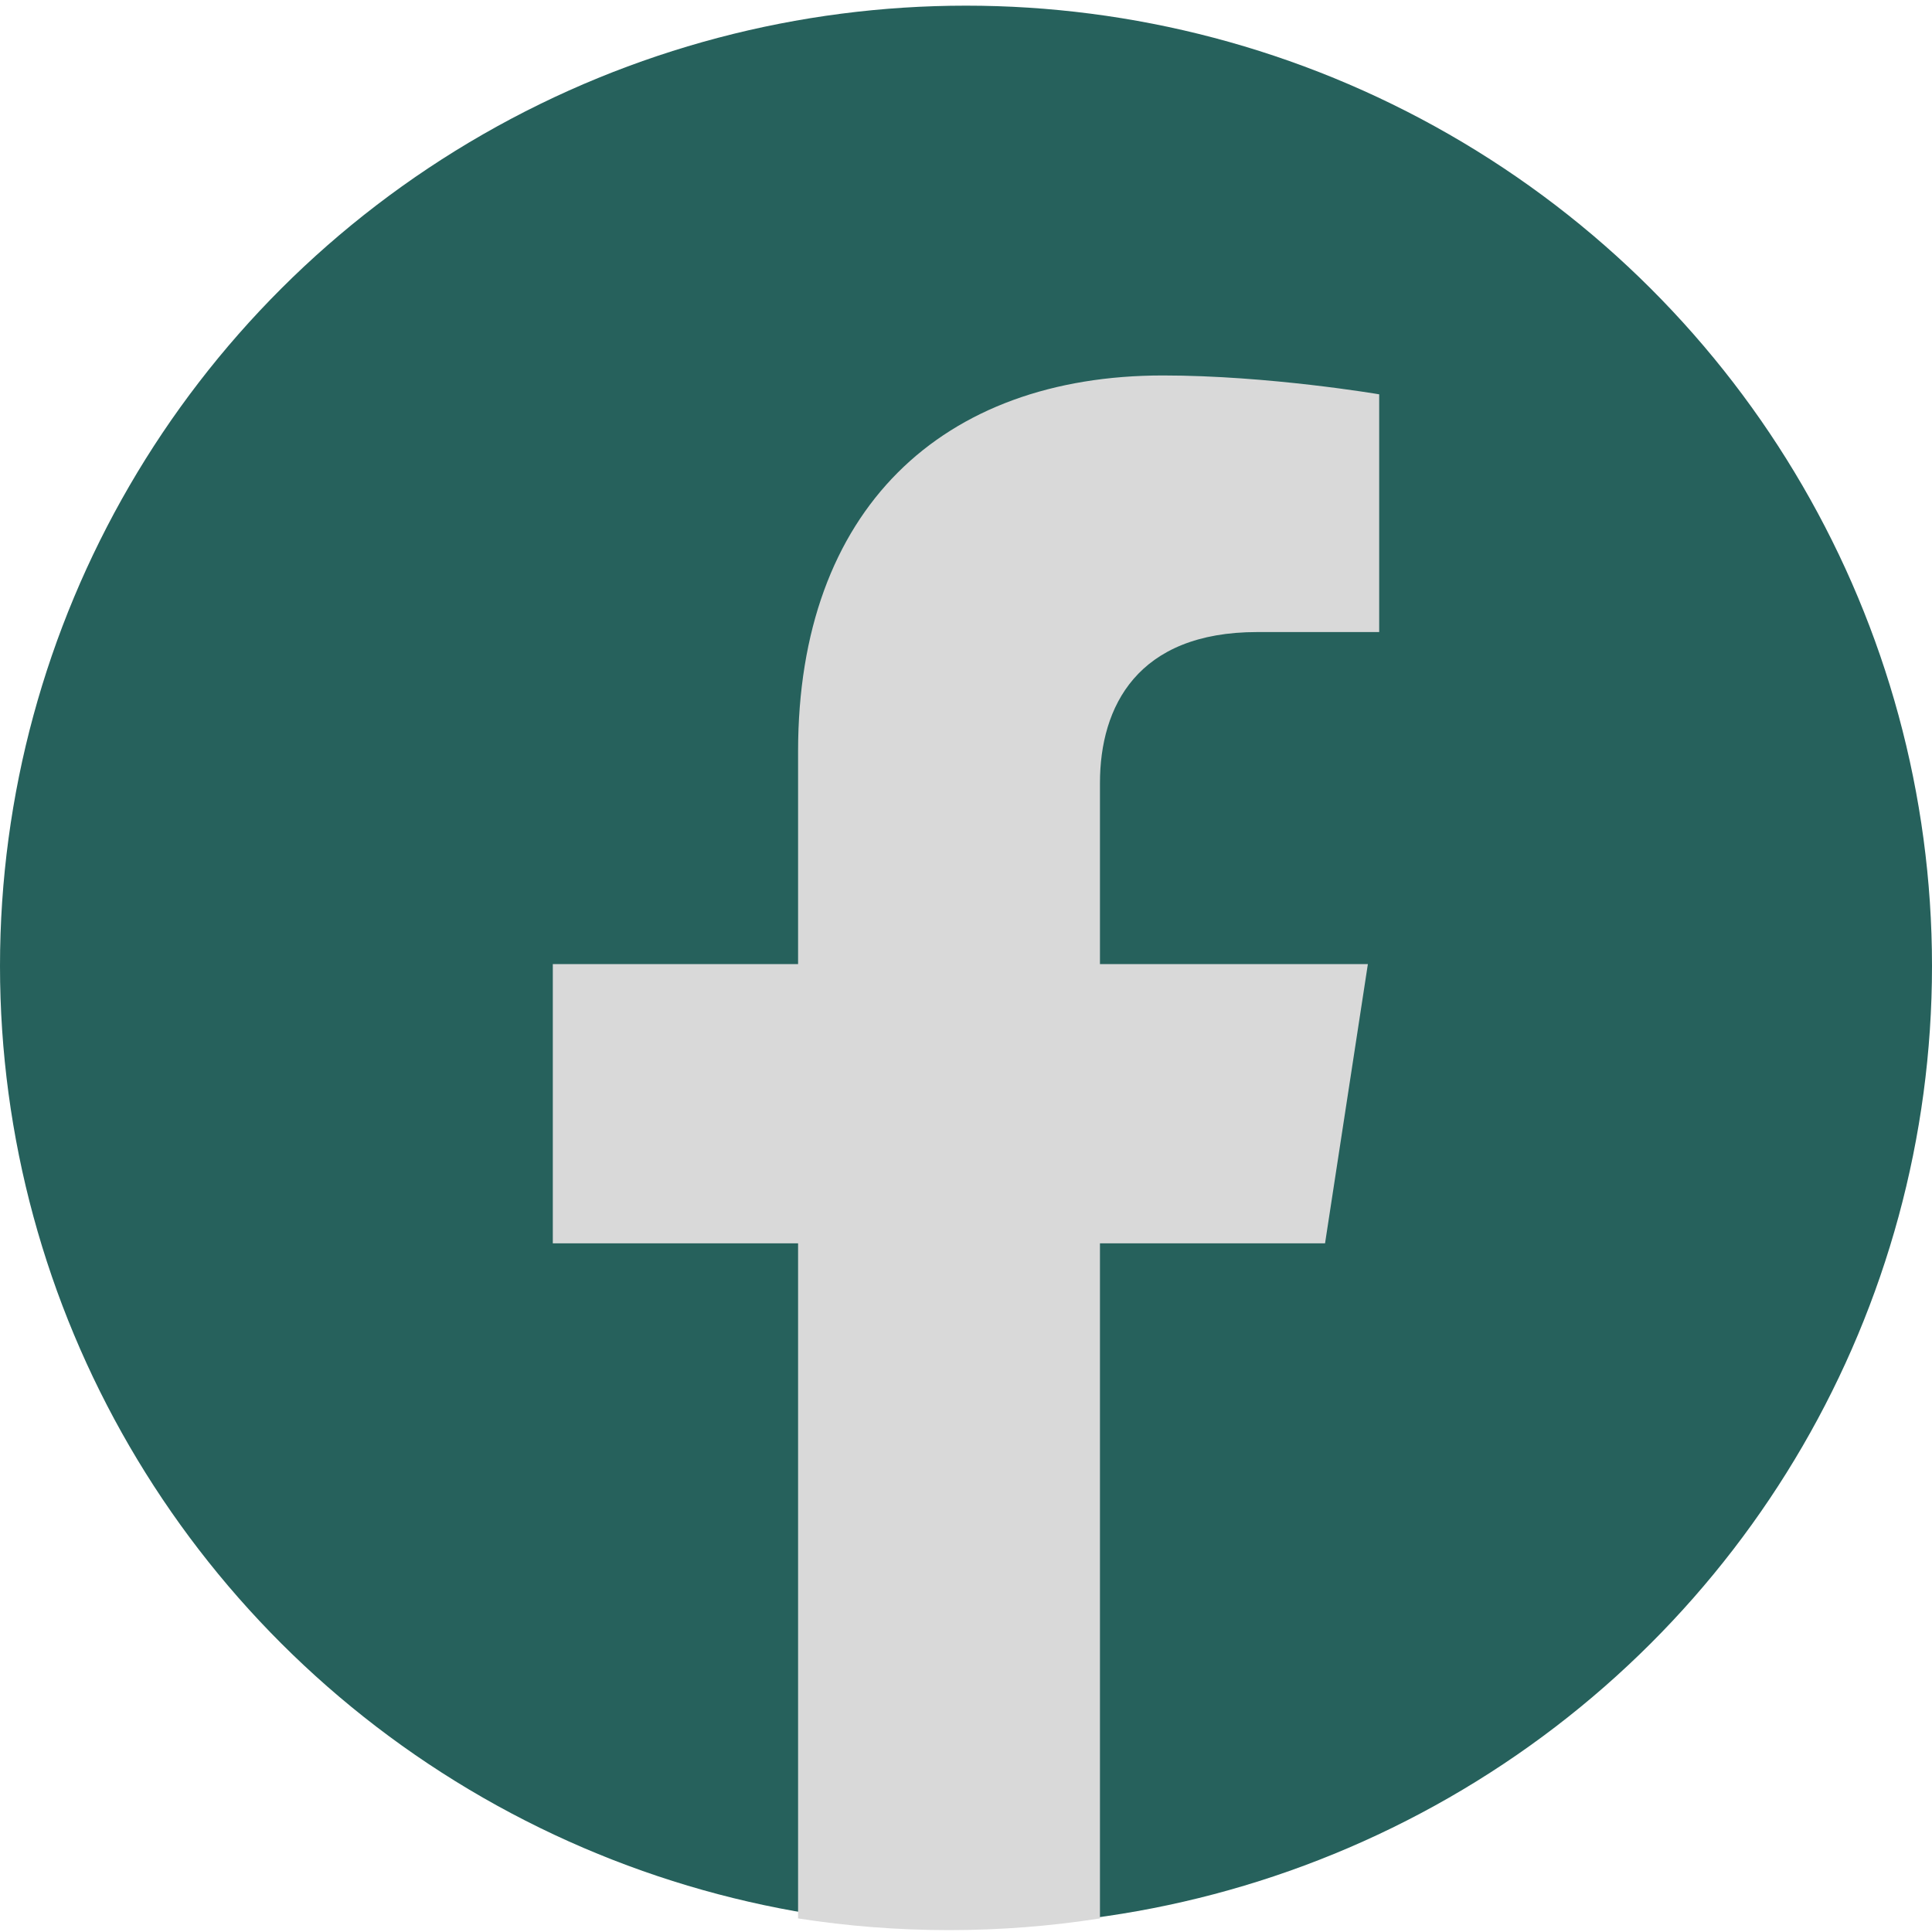
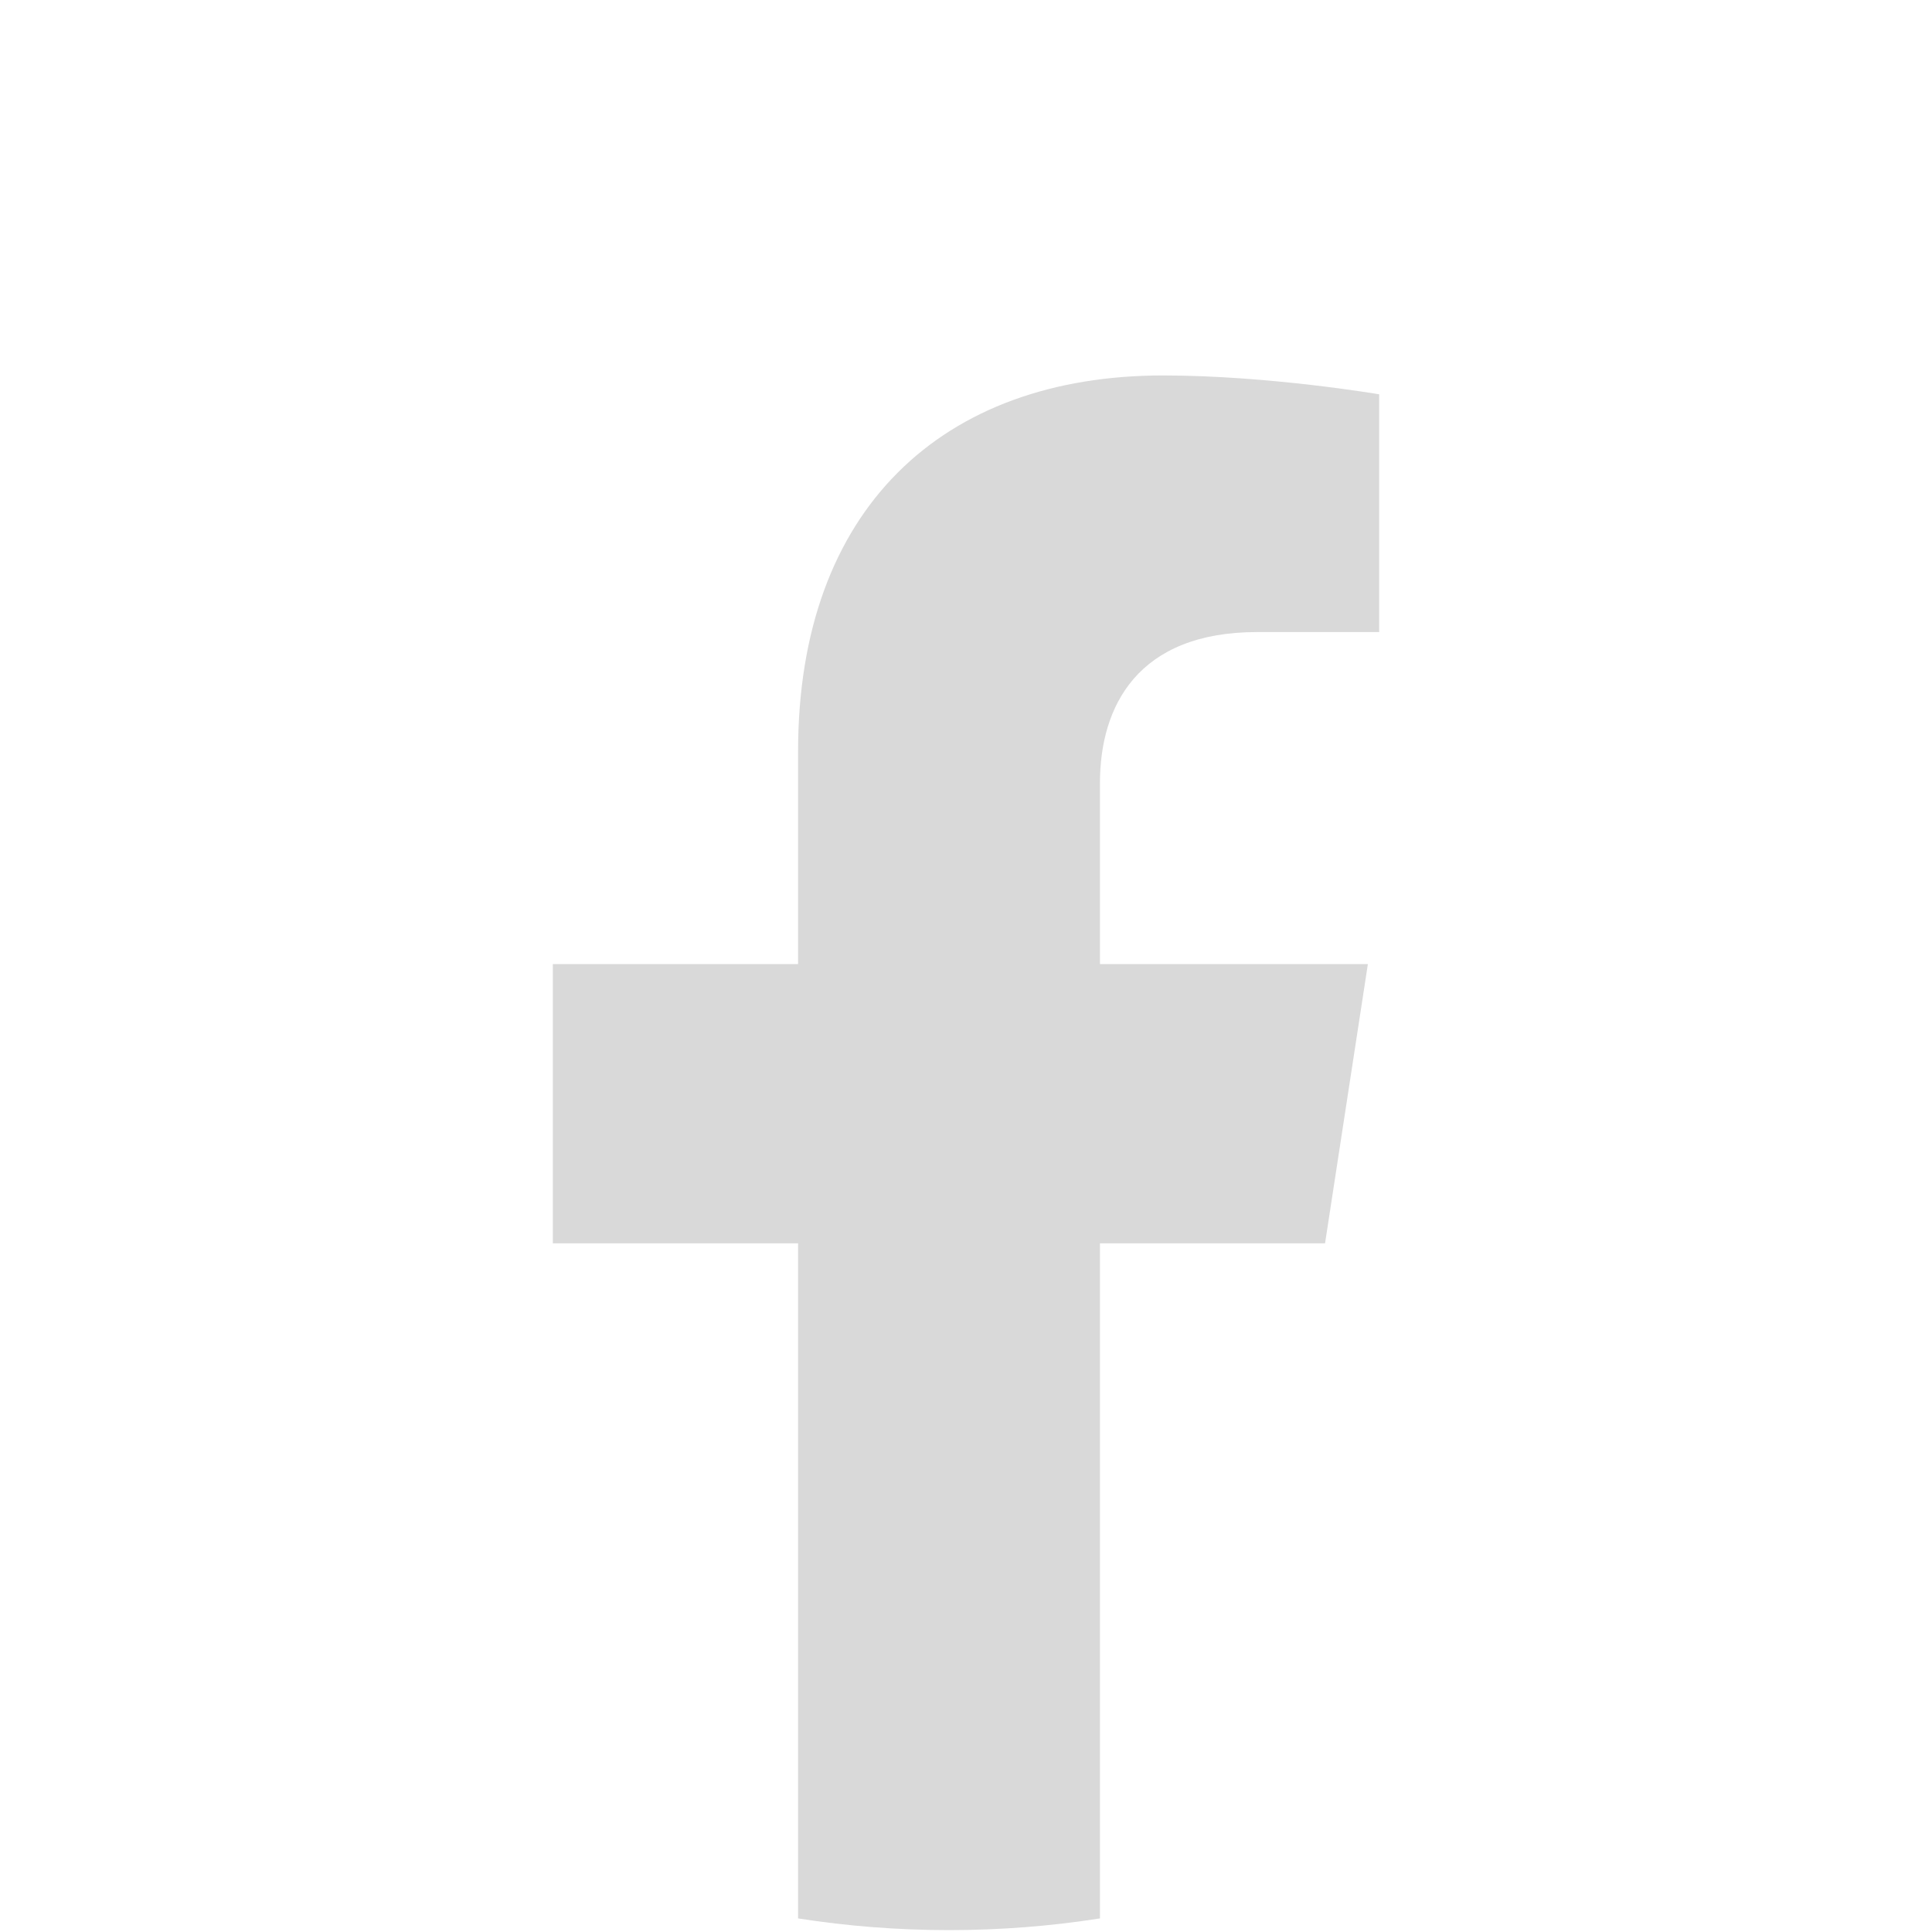
<svg xmlns="http://www.w3.org/2000/svg" viewBox="0 0 1024 1024">
-   <ellipse fill="#26615c" cx="512" cy="512" rx="512" ry="509" />
  <path fill="#d9d9d9" class="st0" d="M702.3 659L725 511H583v-96c0-40.5 19.8-80 83.4-80H731V209s-58.6-10-114.6-10c-117 0-193.4 70.9-193.4 199.2V511H293v148h130v357.8c26.1 4.1 52.8 6.2 80 6.2s53.9-2.1 80-6.2V659h119.3z" />
</svg>